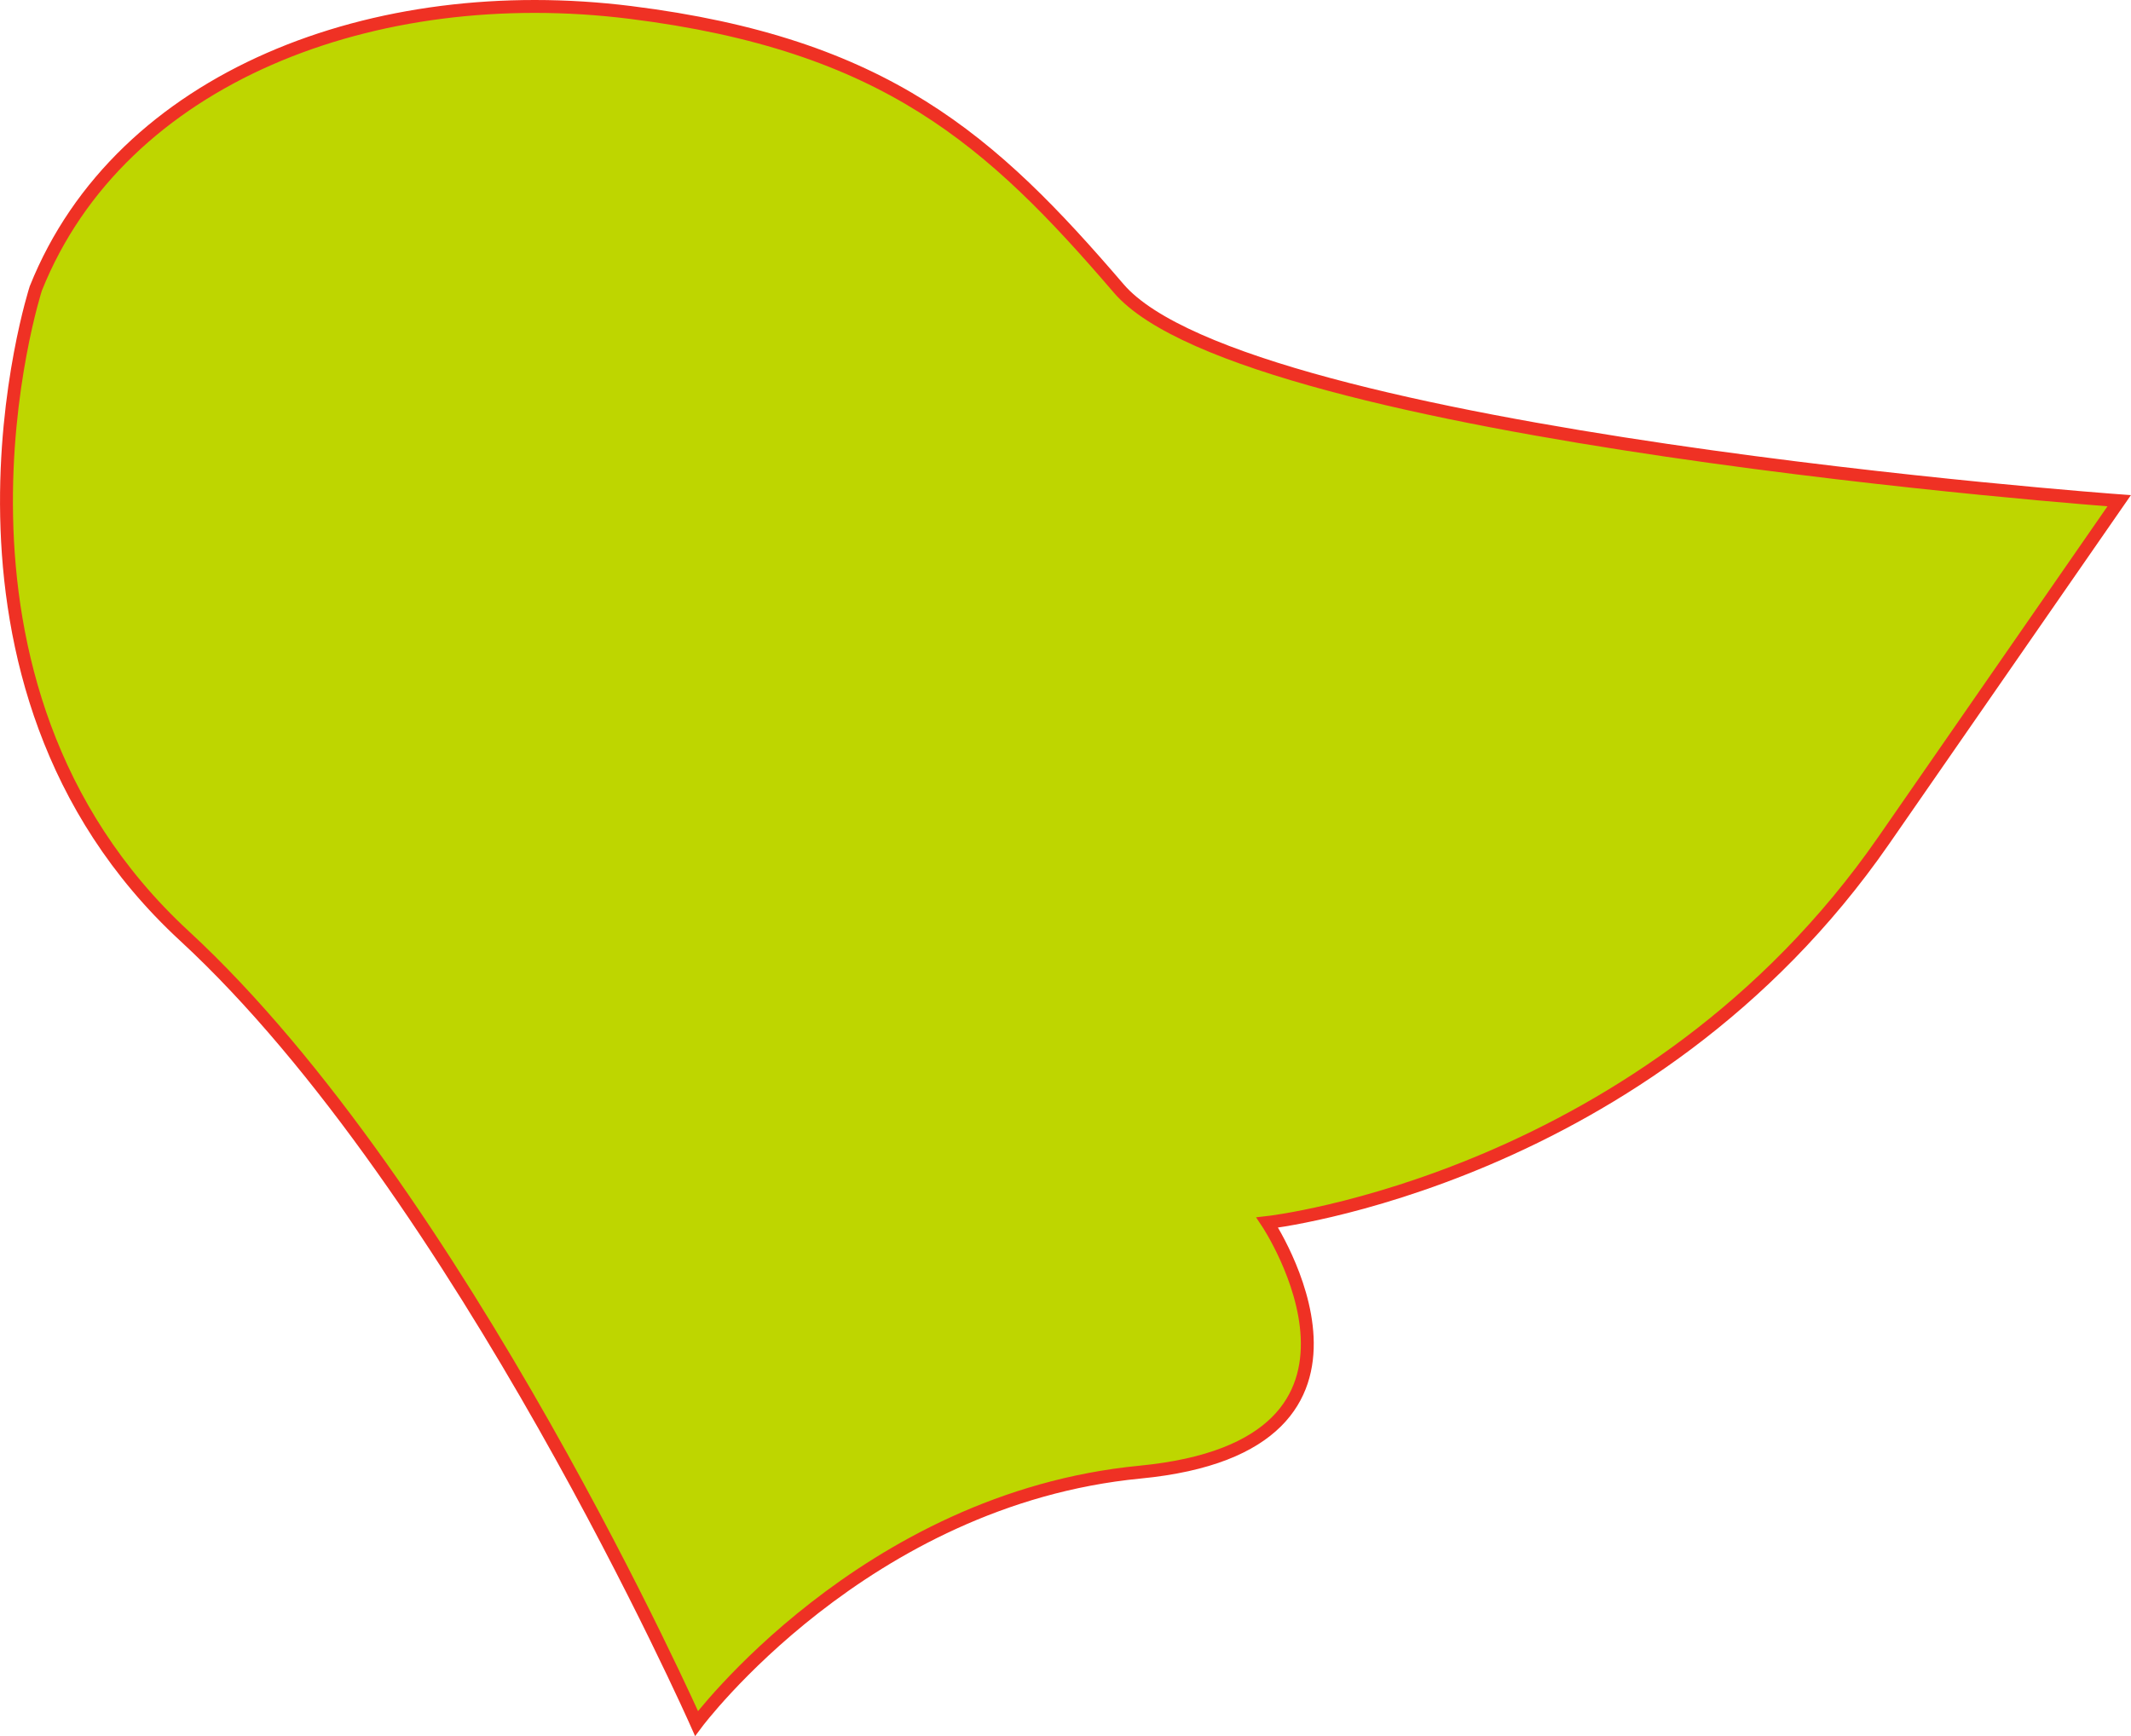
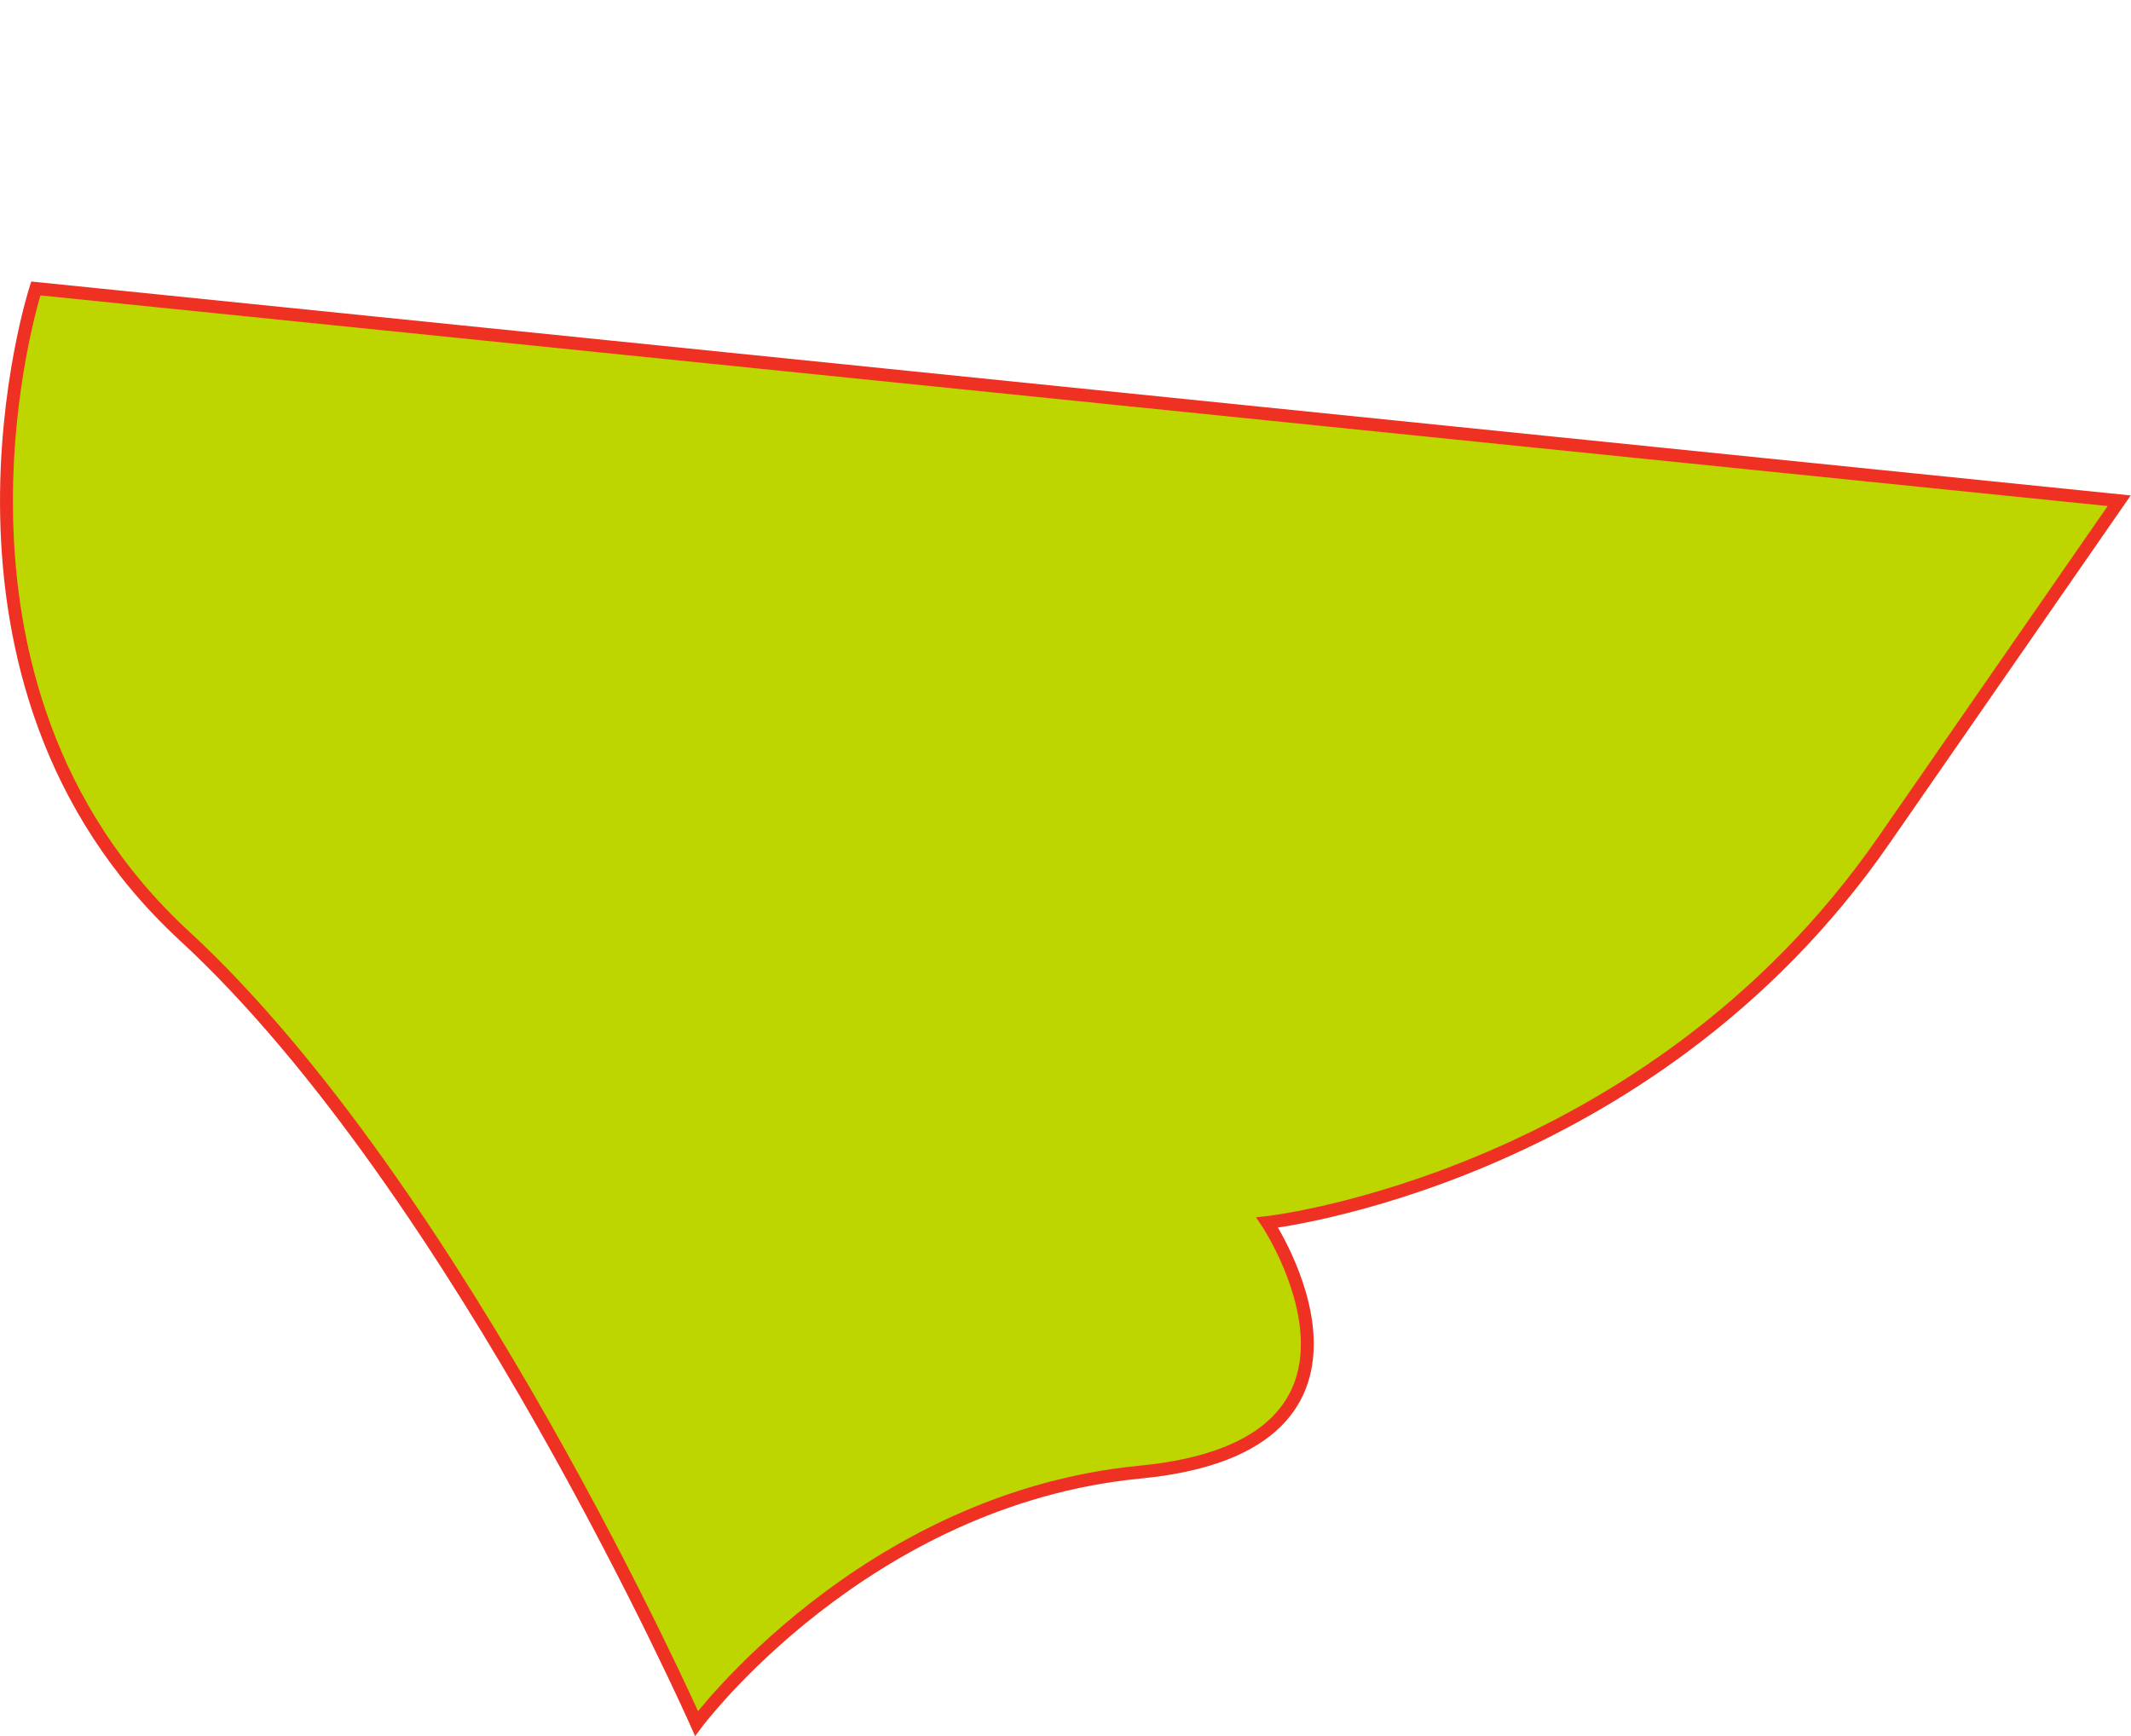
<svg xmlns="http://www.w3.org/2000/svg" viewBox="0 0 1322.15 1077.36">
  <defs>
    <style>.cls-1{fill:#bed600;stroke:#ef3124;stroke-miterlimit:10;stroke-width:8px;}</style>
  </defs>
  <g id="Layer_2" data-name="Layer 2">
    <g id="Layer_1-2" data-name="Layer 1">
-       <path class="cls-1" d="M22.21,179s-79,243.7,92.22,401.81,317.72,488.68,317.72,488.68S536,930.09,707.28,913.54s79-154.88,79-154.88,236.37-26.35,382.46-237.14l146.09-210.79S773.15,271.2,694.1,179,549.19,27.48,391.09,7.72,74.91,47.24,22.21,179Z" />
+       <path class="cls-1" d="M22.21,179s-79,243.7,92.22,401.81,317.72,488.68,317.72,488.68S536,930.09,707.28,913.54s79-154.88,79-154.88,236.37-26.35,382.46-237.14l146.09-210.79Z" />
    </g>
  </g>
</svg>